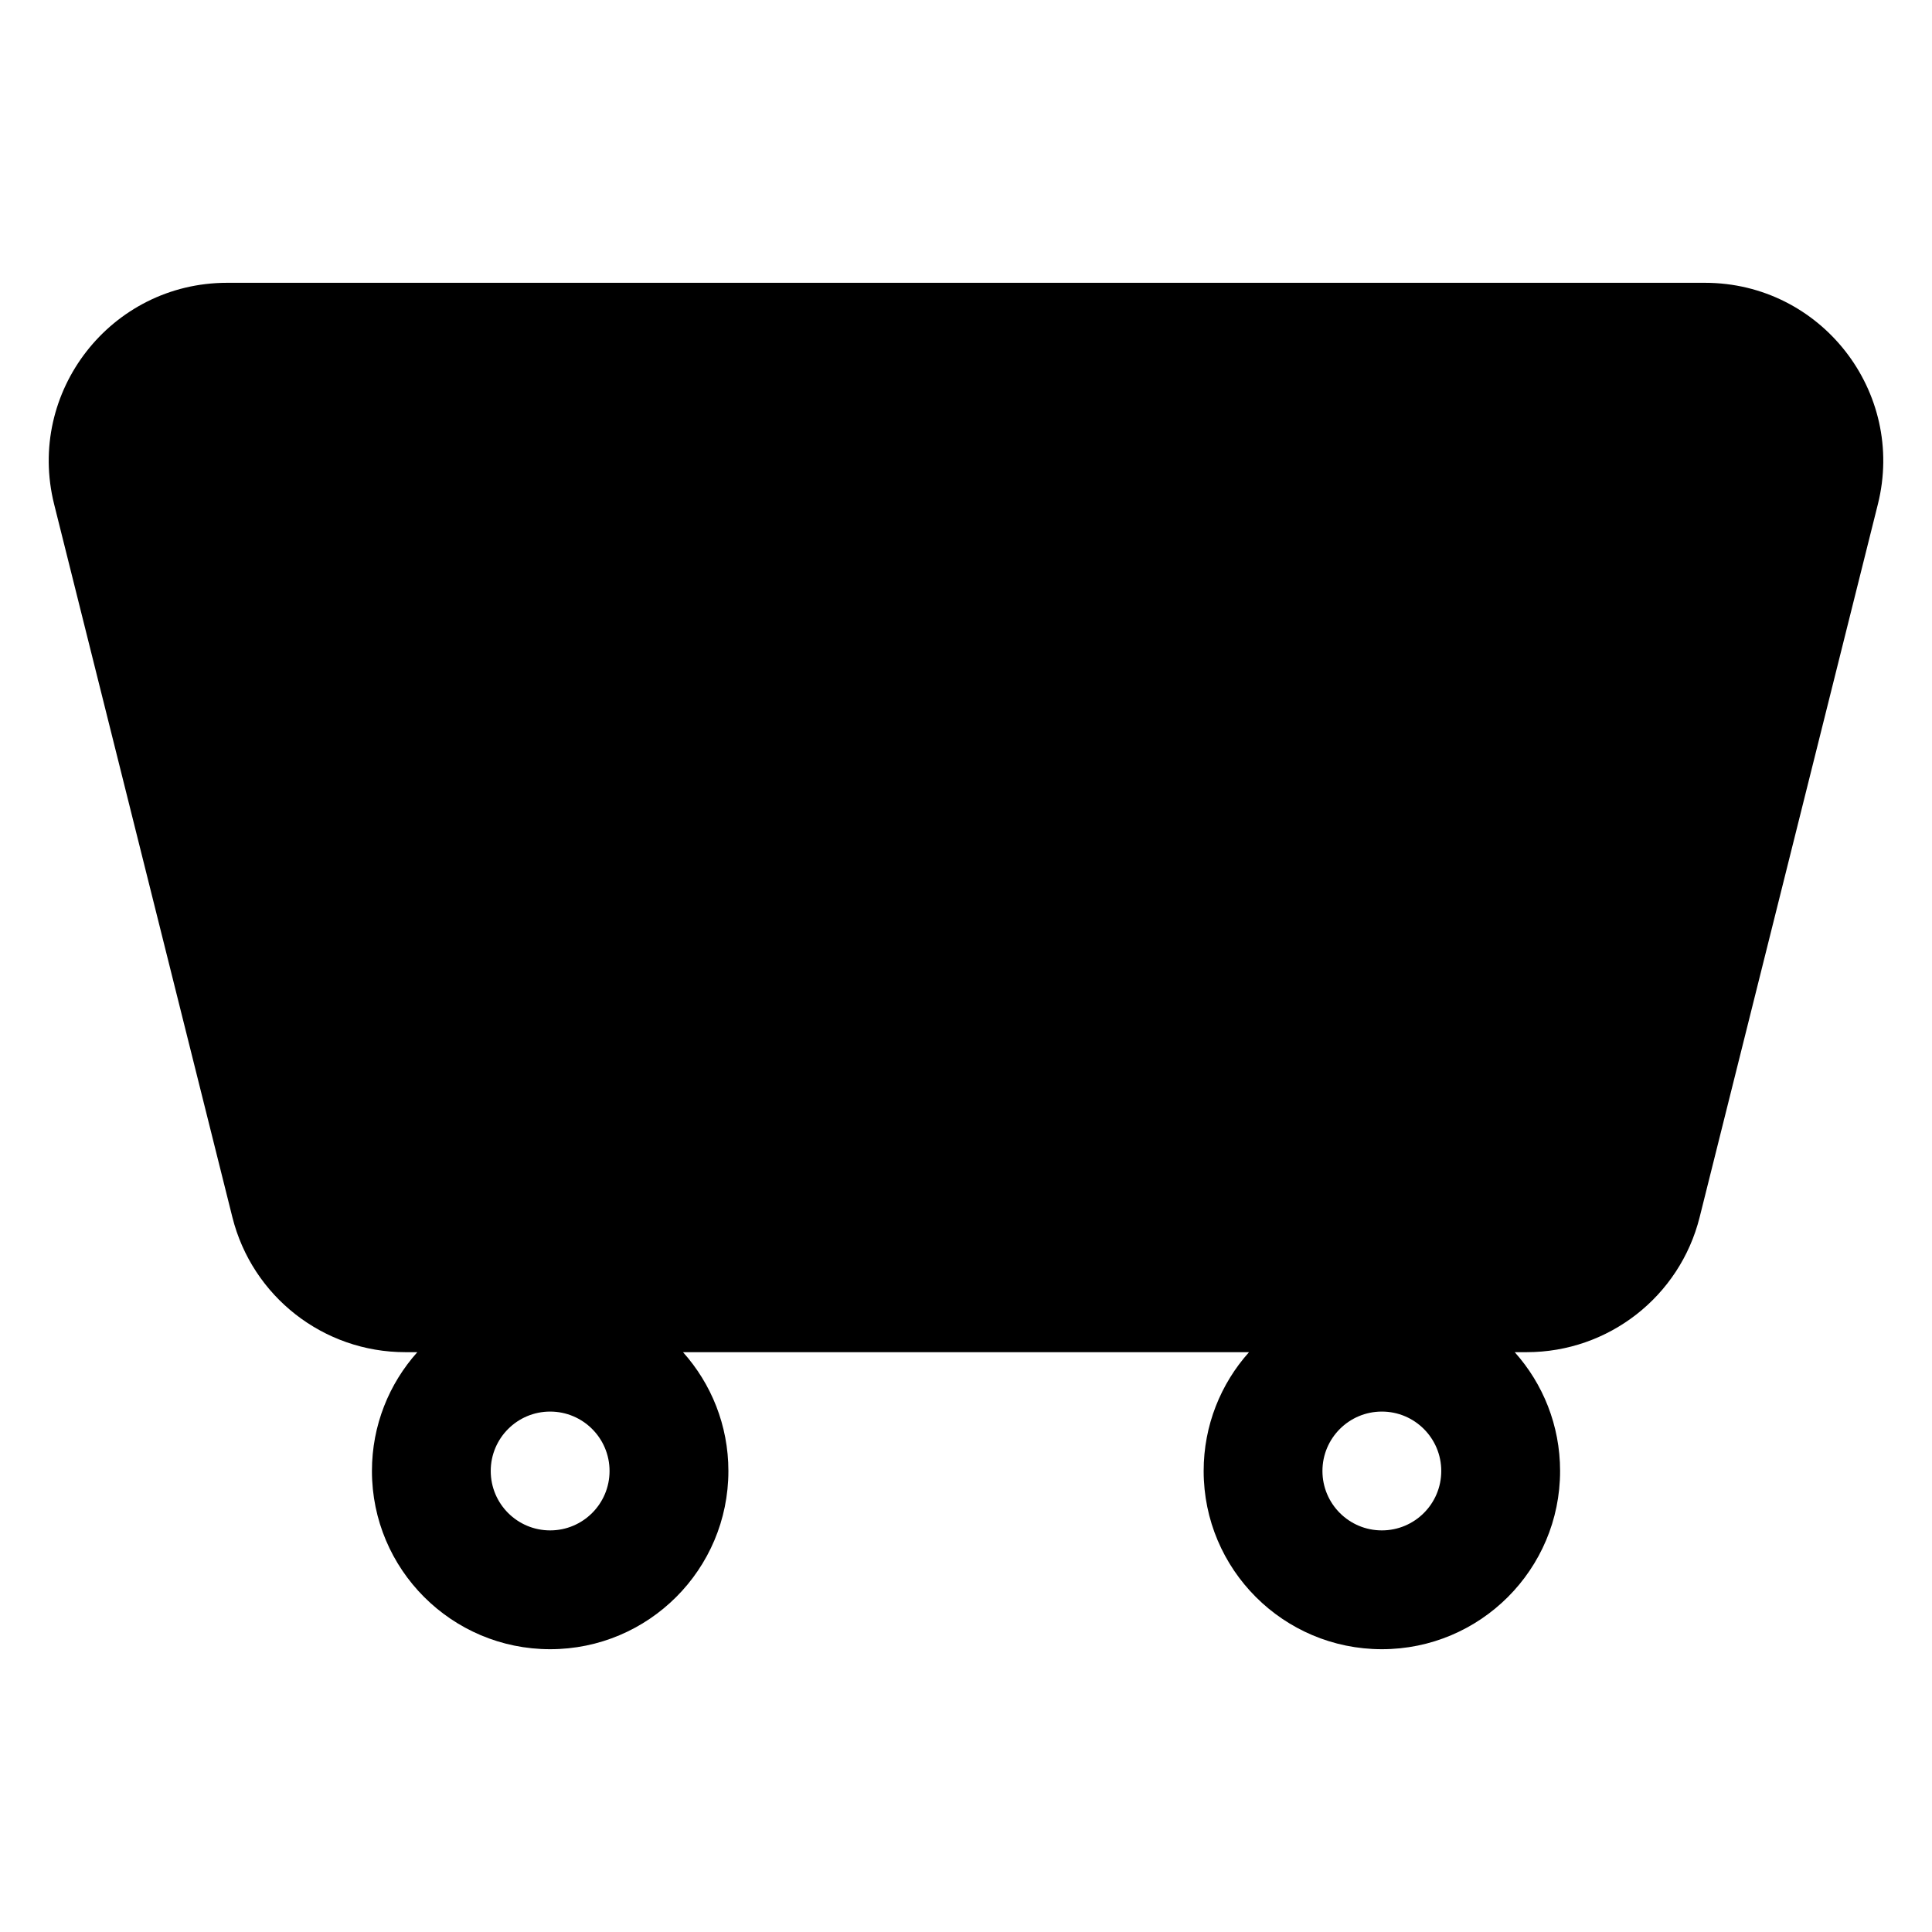
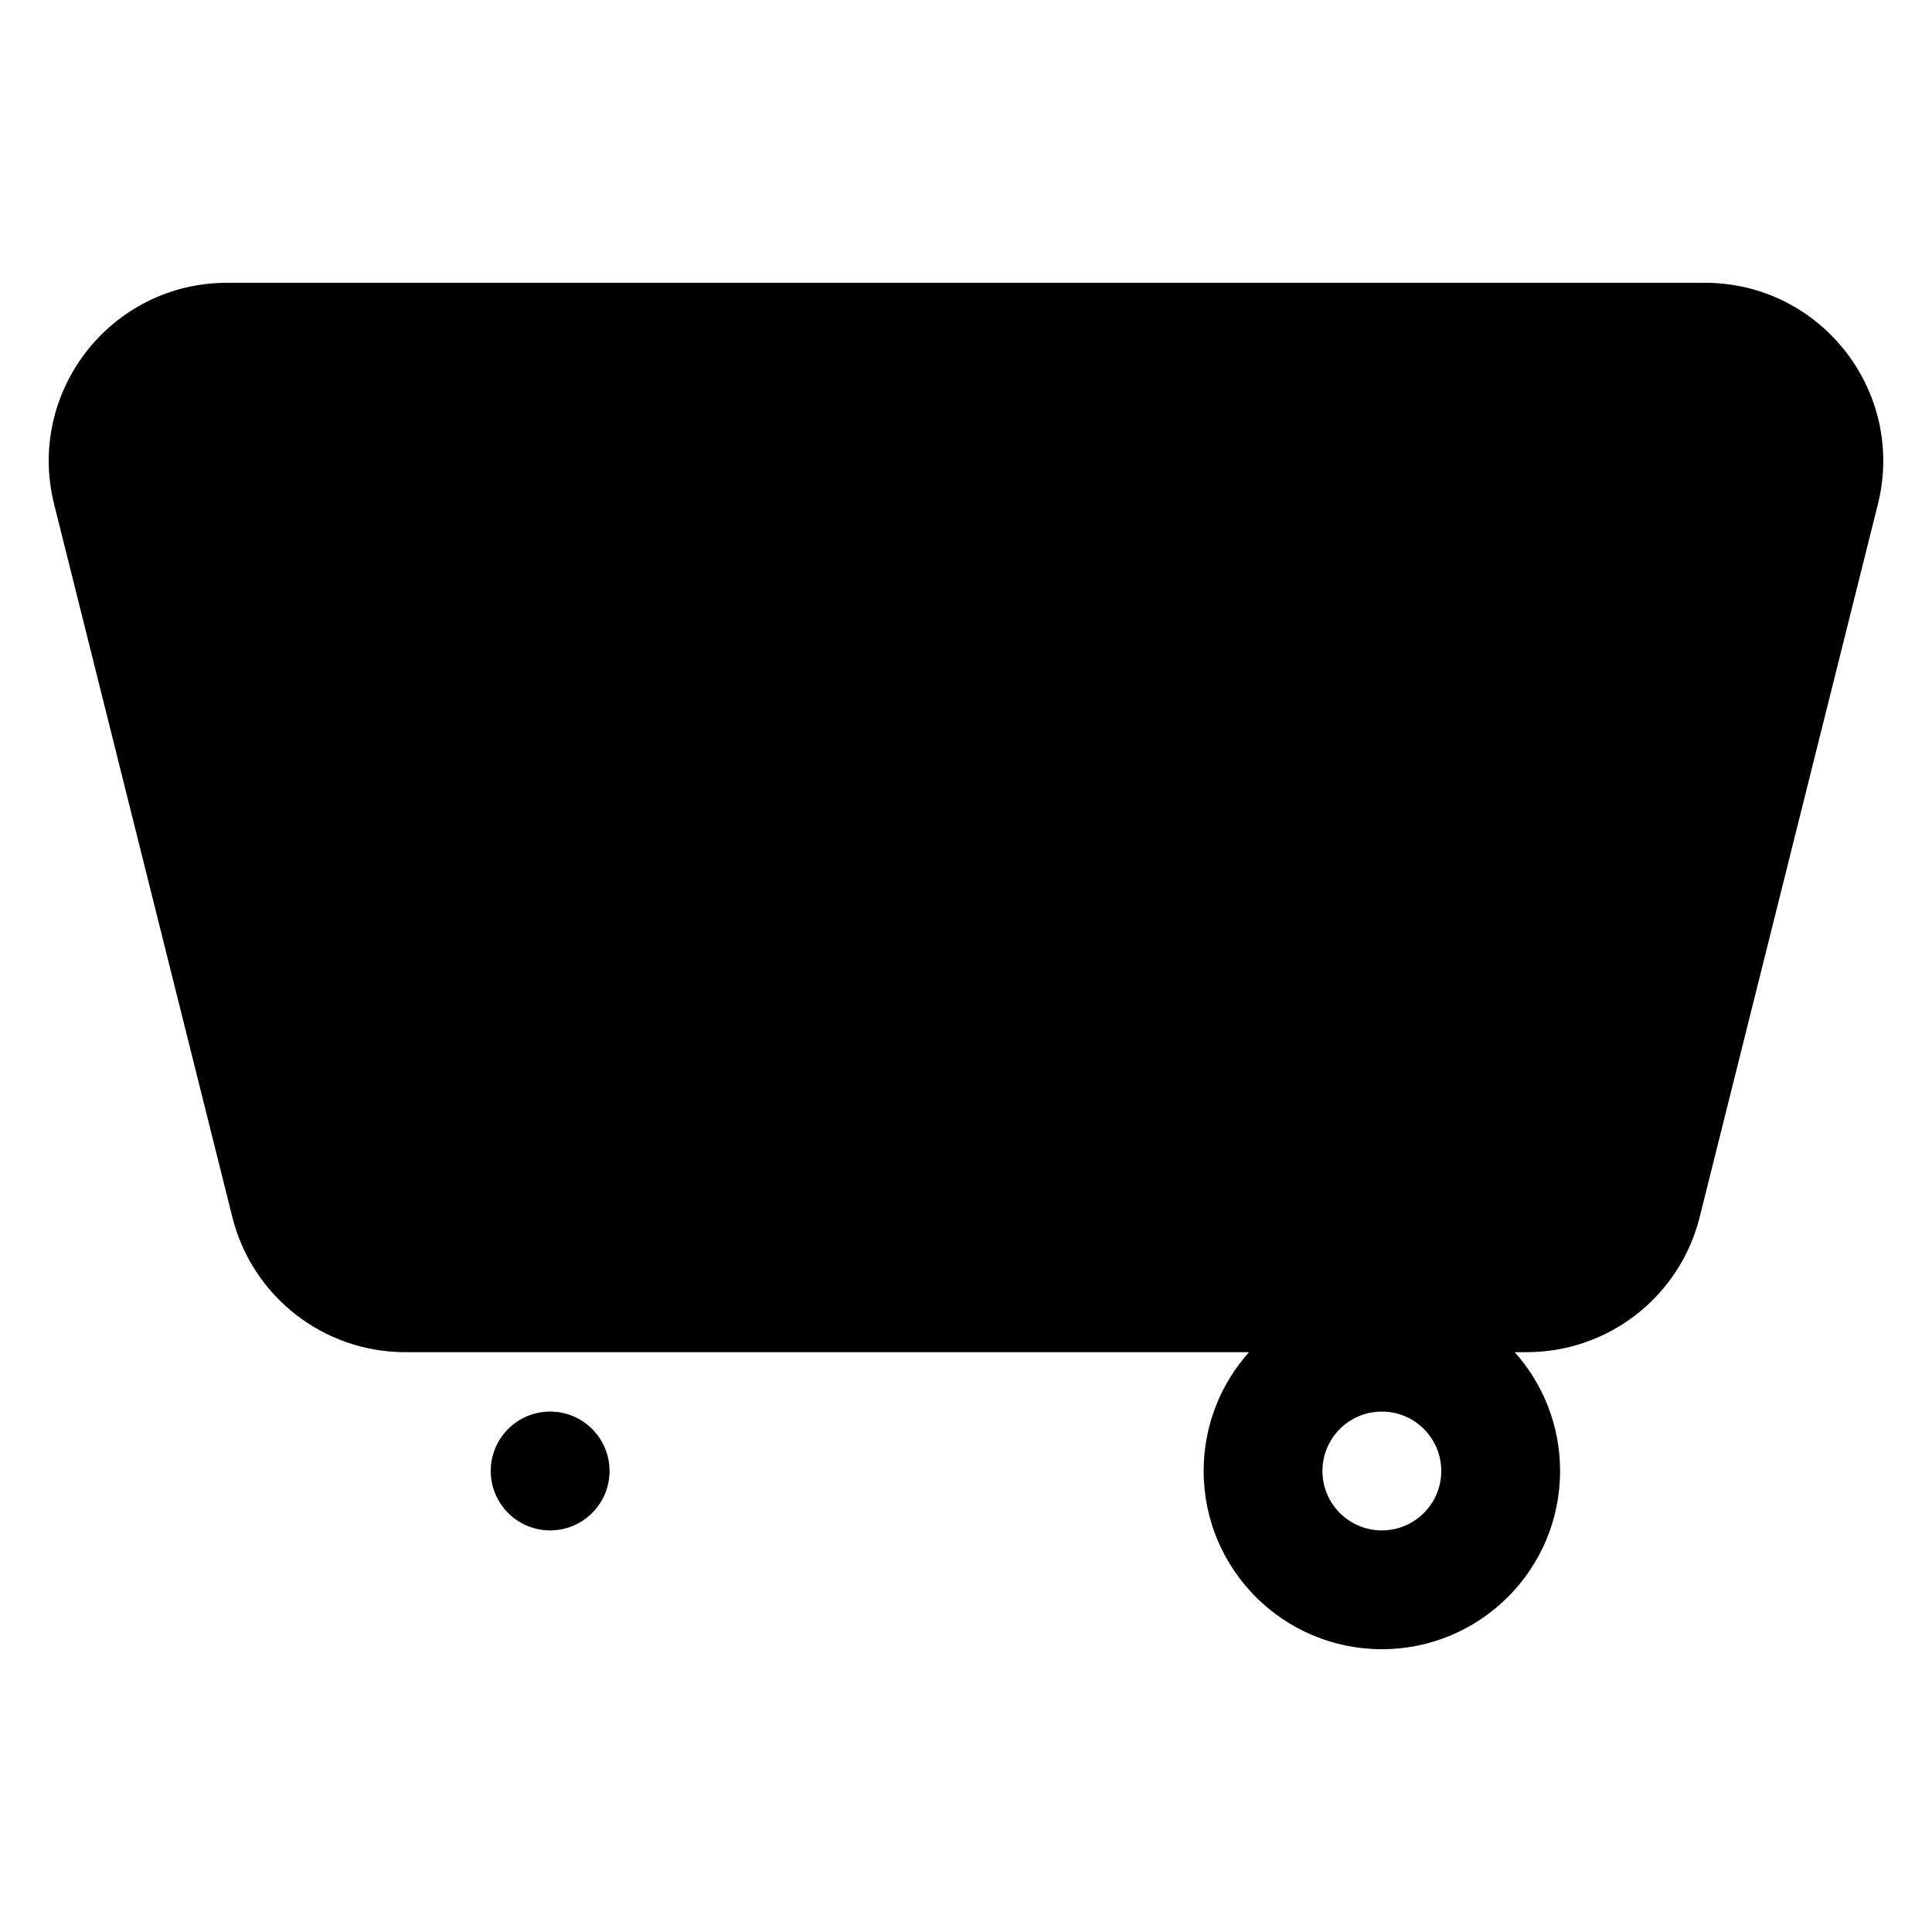
<svg xmlns="http://www.w3.org/2000/svg" fill="#000000" width="800px" height="800px" version="1.1" viewBox="144 144 512 512">
-   <path d="m251.4 502.34c-21.672 0-40.566-14.75-45.82-35.777l-47.234-188.93c-7.453-29.809 15.094-58.688 45.824-58.688h391.66c30.73 0 53.277 28.879 45.824 58.688l-47.23 188.93c-5.258 21.027-24.152 35.777-45.824 35.777h-3.184c7.477 8.355 12.023 19.391 12.023 31.488 0 26.086-21.145 47.23-47.23 47.23-26.086 0-47.23-21.145-47.23-47.23 0-12.098 4.547-23.133 12.023-31.488h-150c7.477 8.355 12.027 19.391 12.027 31.488 0 26.086-21.148 47.23-47.234 47.23-26.086 0-47.23-21.145-47.23-47.23 0-12.098 4.547-23.133 12.027-31.488zm38.391 15.742c-8.695 0-15.742 7.051-15.742 15.746 0 8.695 7.047 15.742 15.742 15.742 8.695 0 15.746-7.047 15.746-15.742 0-8.695-7.051-15.746-15.746-15.746zm204.67 15.746c0-8.695 7.051-15.746 15.746-15.746 8.695 0 15.742 7.051 15.742 15.746 0 8.695-7.047 15.742-15.742 15.742-8.695 0-15.746-7.047-15.746-15.742z" fill-rule="evenodd" />
+   <path d="m251.4 502.34c-21.672 0-40.566-14.75-45.82-35.777l-47.234-188.93c-7.453-29.809 15.094-58.688 45.824-58.688h391.66c30.73 0 53.277 28.879 45.824 58.688l-47.23 188.93c-5.258 21.027-24.152 35.777-45.824 35.777h-3.184c7.477 8.355 12.023 19.391 12.023 31.488 0 26.086-21.145 47.23-47.23 47.23-26.086 0-47.23-21.145-47.23-47.23 0-12.098 4.547-23.133 12.023-31.488h-150zm38.391 15.742c-8.695 0-15.742 7.051-15.742 15.746 0 8.695 7.047 15.742 15.742 15.742 8.695 0 15.746-7.047 15.746-15.742 0-8.695-7.051-15.746-15.746-15.746zm204.67 15.746c0-8.695 7.051-15.746 15.746-15.746 8.695 0 15.742 7.051 15.742 15.746 0 8.695-7.047 15.742-15.742 15.742-8.695 0-15.746-7.047-15.746-15.742z" fill-rule="evenodd" />
</svg>